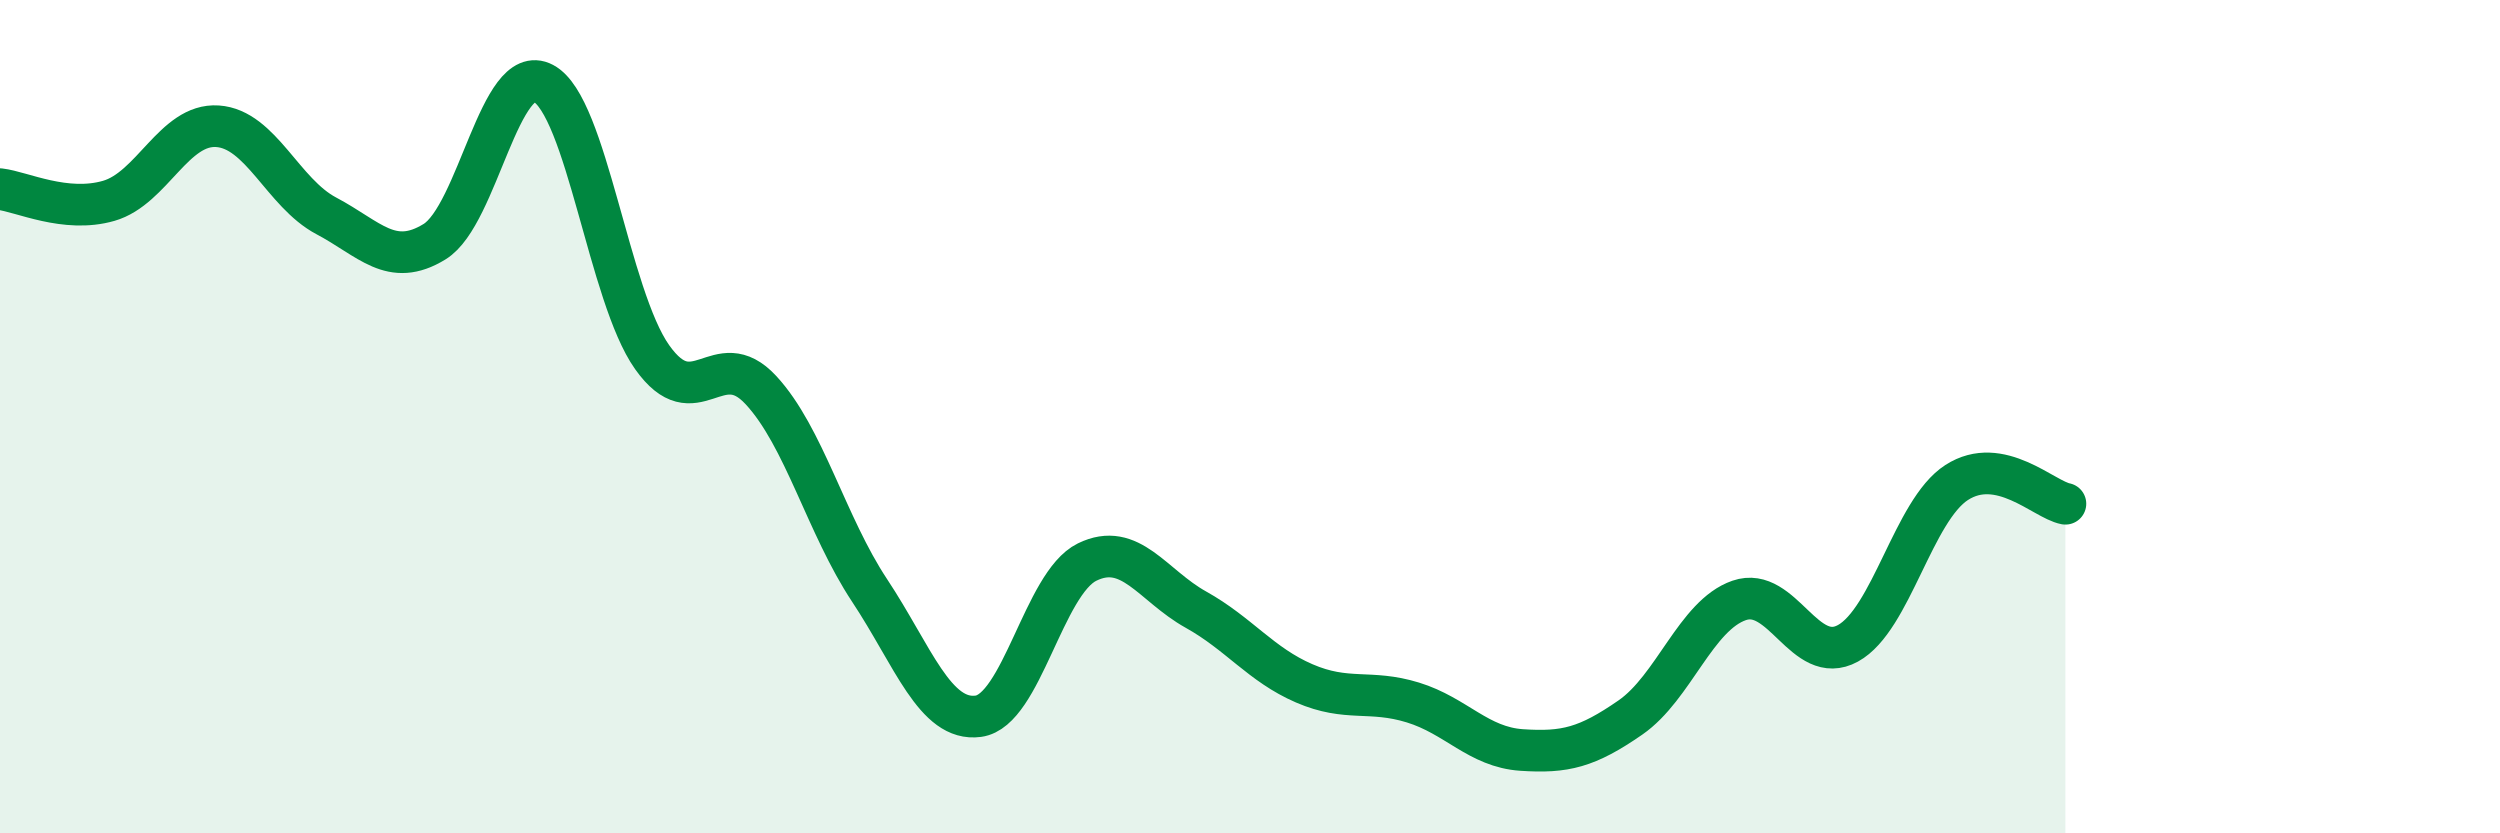
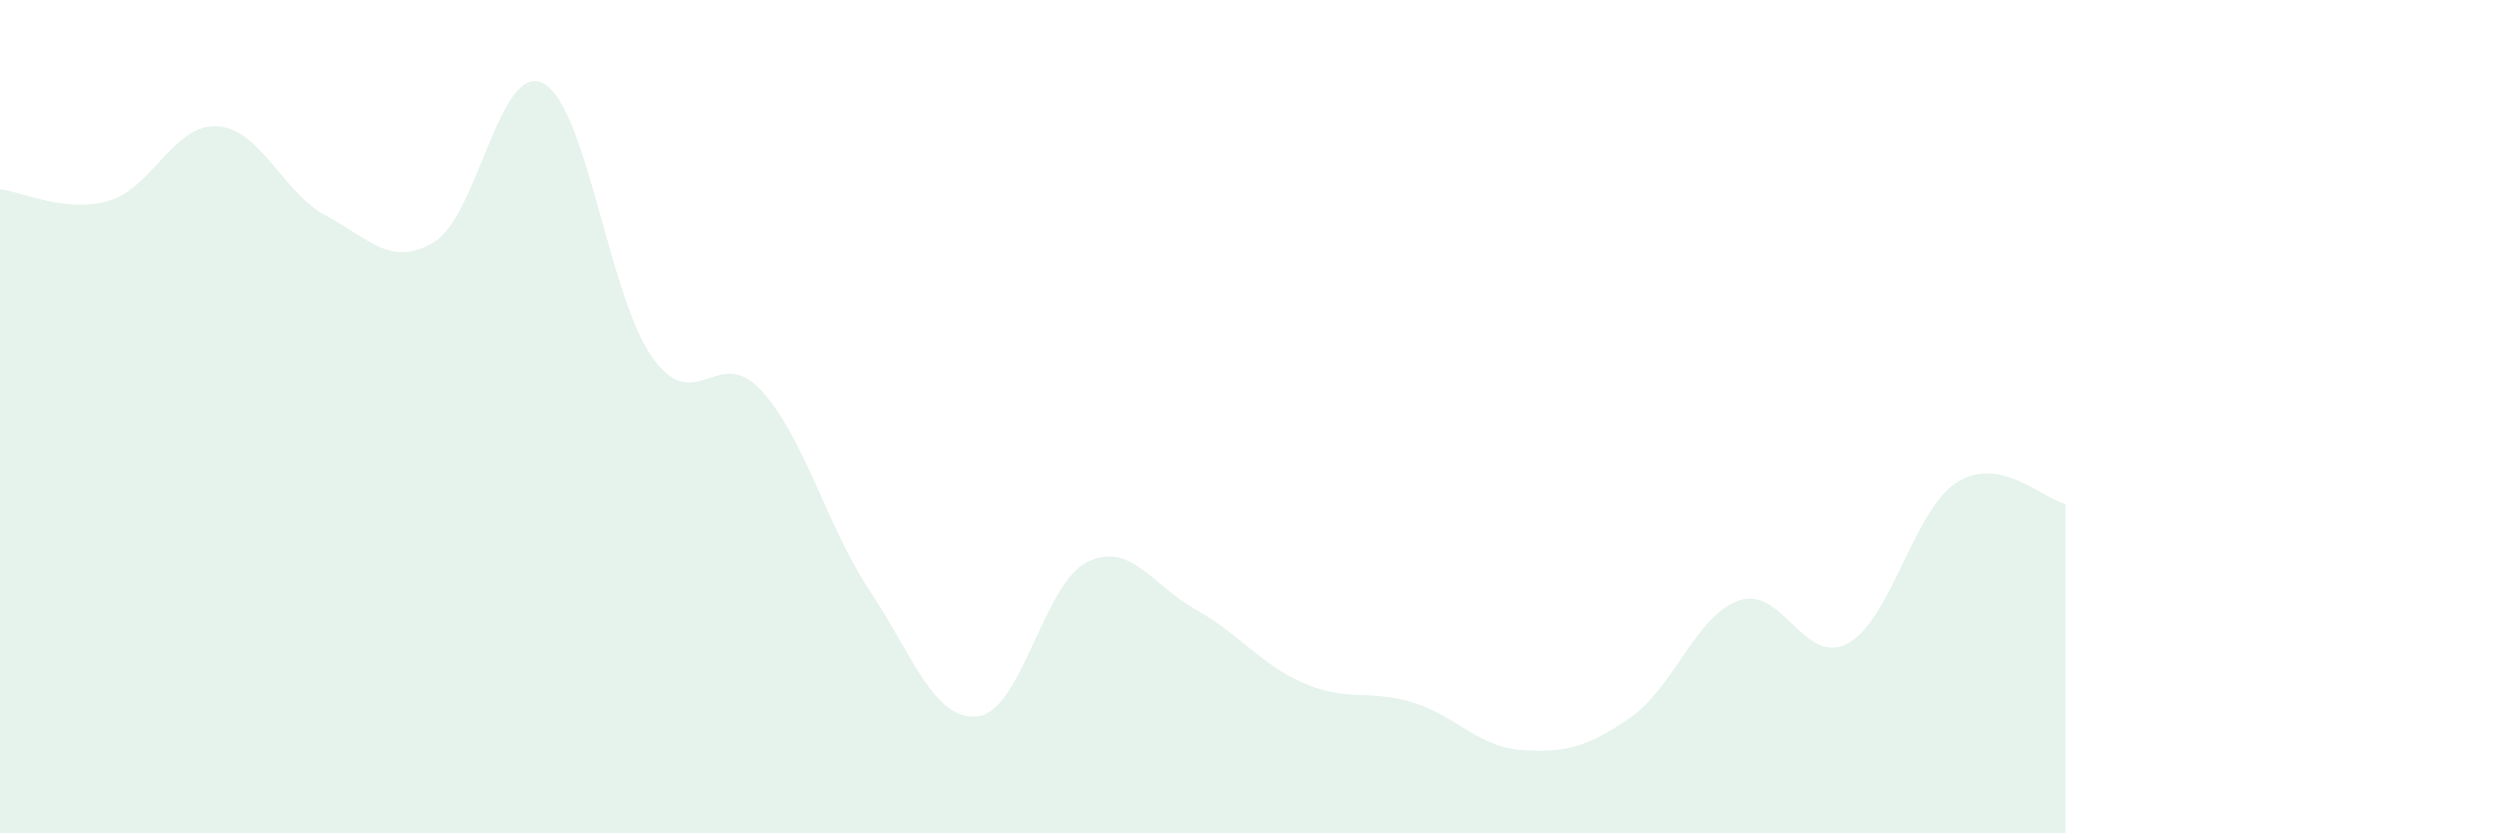
<svg xmlns="http://www.w3.org/2000/svg" width="60" height="20" viewBox="0 0 60 20">
  <path d="M 0,4.54 C 0.52,4.6 1.57,5.12 2.61,4.82 C 3.65,4.52 4.18,2.96 5.22,3.03 C 6.26,3.1 6.79,4.63 7.83,5.18 C 8.87,5.73 9.39,6.44 10.43,5.8 C 11.47,5.16 12,1.45 13.04,2 C 14.08,2.55 14.61,7.1 15.65,8.57 C 16.69,10.04 17.22,8.24 18.26,9.36 C 19.3,10.48 19.83,12.6 20.87,14.17 C 21.91,15.74 22.44,17.33 23.48,17.19 C 24.52,17.05 25.05,14 26.09,13.49 C 27.13,12.98 27.66,14.05 28.7,14.63 C 29.74,15.21 30.26,15.95 31.3,16.4 C 32.34,16.85 32.87,16.54 33.91,16.86 C 34.95,17.18 35.48,17.93 36.52,18 C 37.56,18.07 38.09,17.94 39.13,17.22 C 40.17,16.5 40.7,14.77 41.74,14.41 C 42.78,14.05 43.31,16.01 44.35,15.44 C 45.39,14.87 45.92,12.25 46.96,11.58 C 48,10.91 49.05,11.99 49.57,12.09L49.57 20L0 20Z" fill="#008740" opacity="0.1" stroke-linecap="round" stroke-linejoin="round" />
-   <path d="M 0,4.54 C 0.52,4.6 1.57,5.12 2.61,4.82 C 3.65,4.52 4.18,2.96 5.22,3.03 C 6.26,3.1 6.79,4.63 7.83,5.18 C 8.87,5.73 9.39,6.44 10.43,5.8 C 11.47,5.16 12,1.45 13.04,2 C 14.08,2.55 14.61,7.1 15.65,8.57 C 16.69,10.04 17.22,8.24 18.26,9.36 C 19.3,10.48 19.83,12.6 20.87,14.17 C 21.91,15.74 22.44,17.33 23.48,17.19 C 24.52,17.05 25.05,14 26.09,13.49 C 27.13,12.98 27.66,14.05 28.7,14.63 C 29.74,15.21 30.26,15.95 31.3,16.4 C 32.34,16.85 32.87,16.54 33.91,16.86 C 34.95,17.18 35.48,17.93 36.52,18 C 37.56,18.07 38.09,17.94 39.13,17.22 C 40.17,16.5 40.7,14.77 41.74,14.41 C 42.78,14.05 43.31,16.01 44.35,15.44 C 45.39,14.87 45.92,12.25 46.96,11.58 C 48,10.91 49.05,11.99 49.57,12.09" stroke="#008740" stroke-width="1" fill="none" stroke-linecap="round" stroke-linejoin="round" />
</svg>